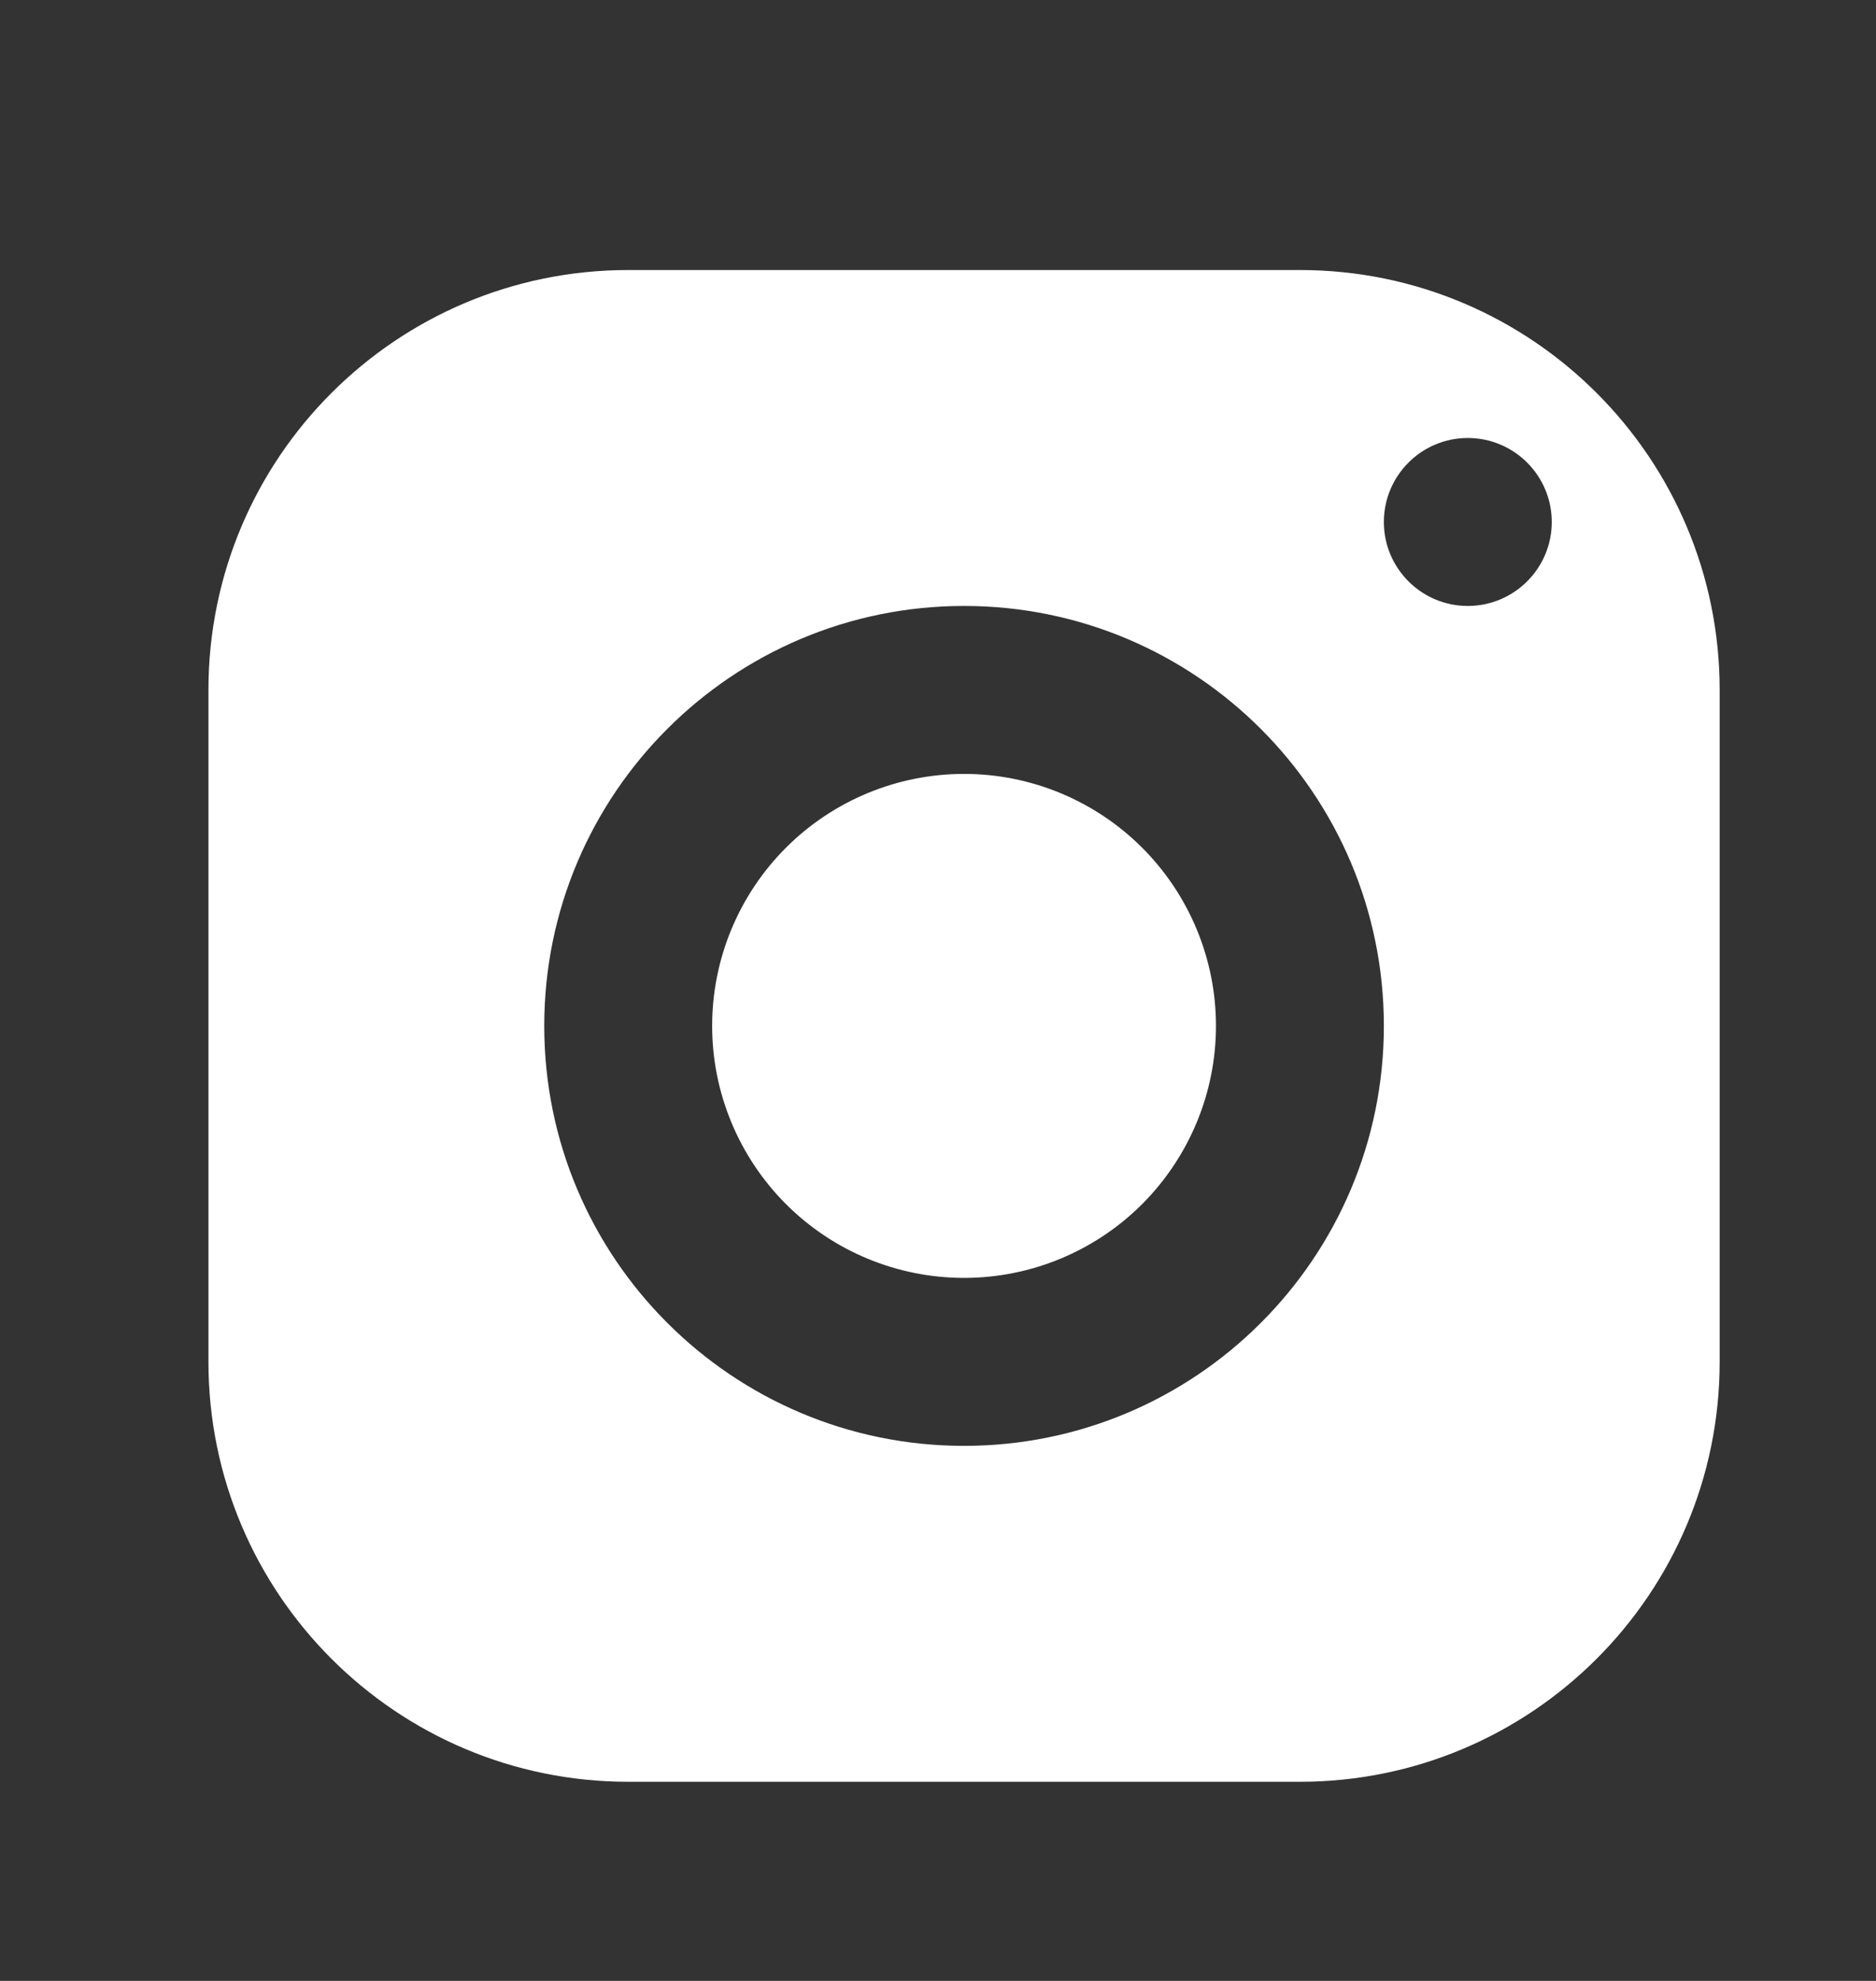
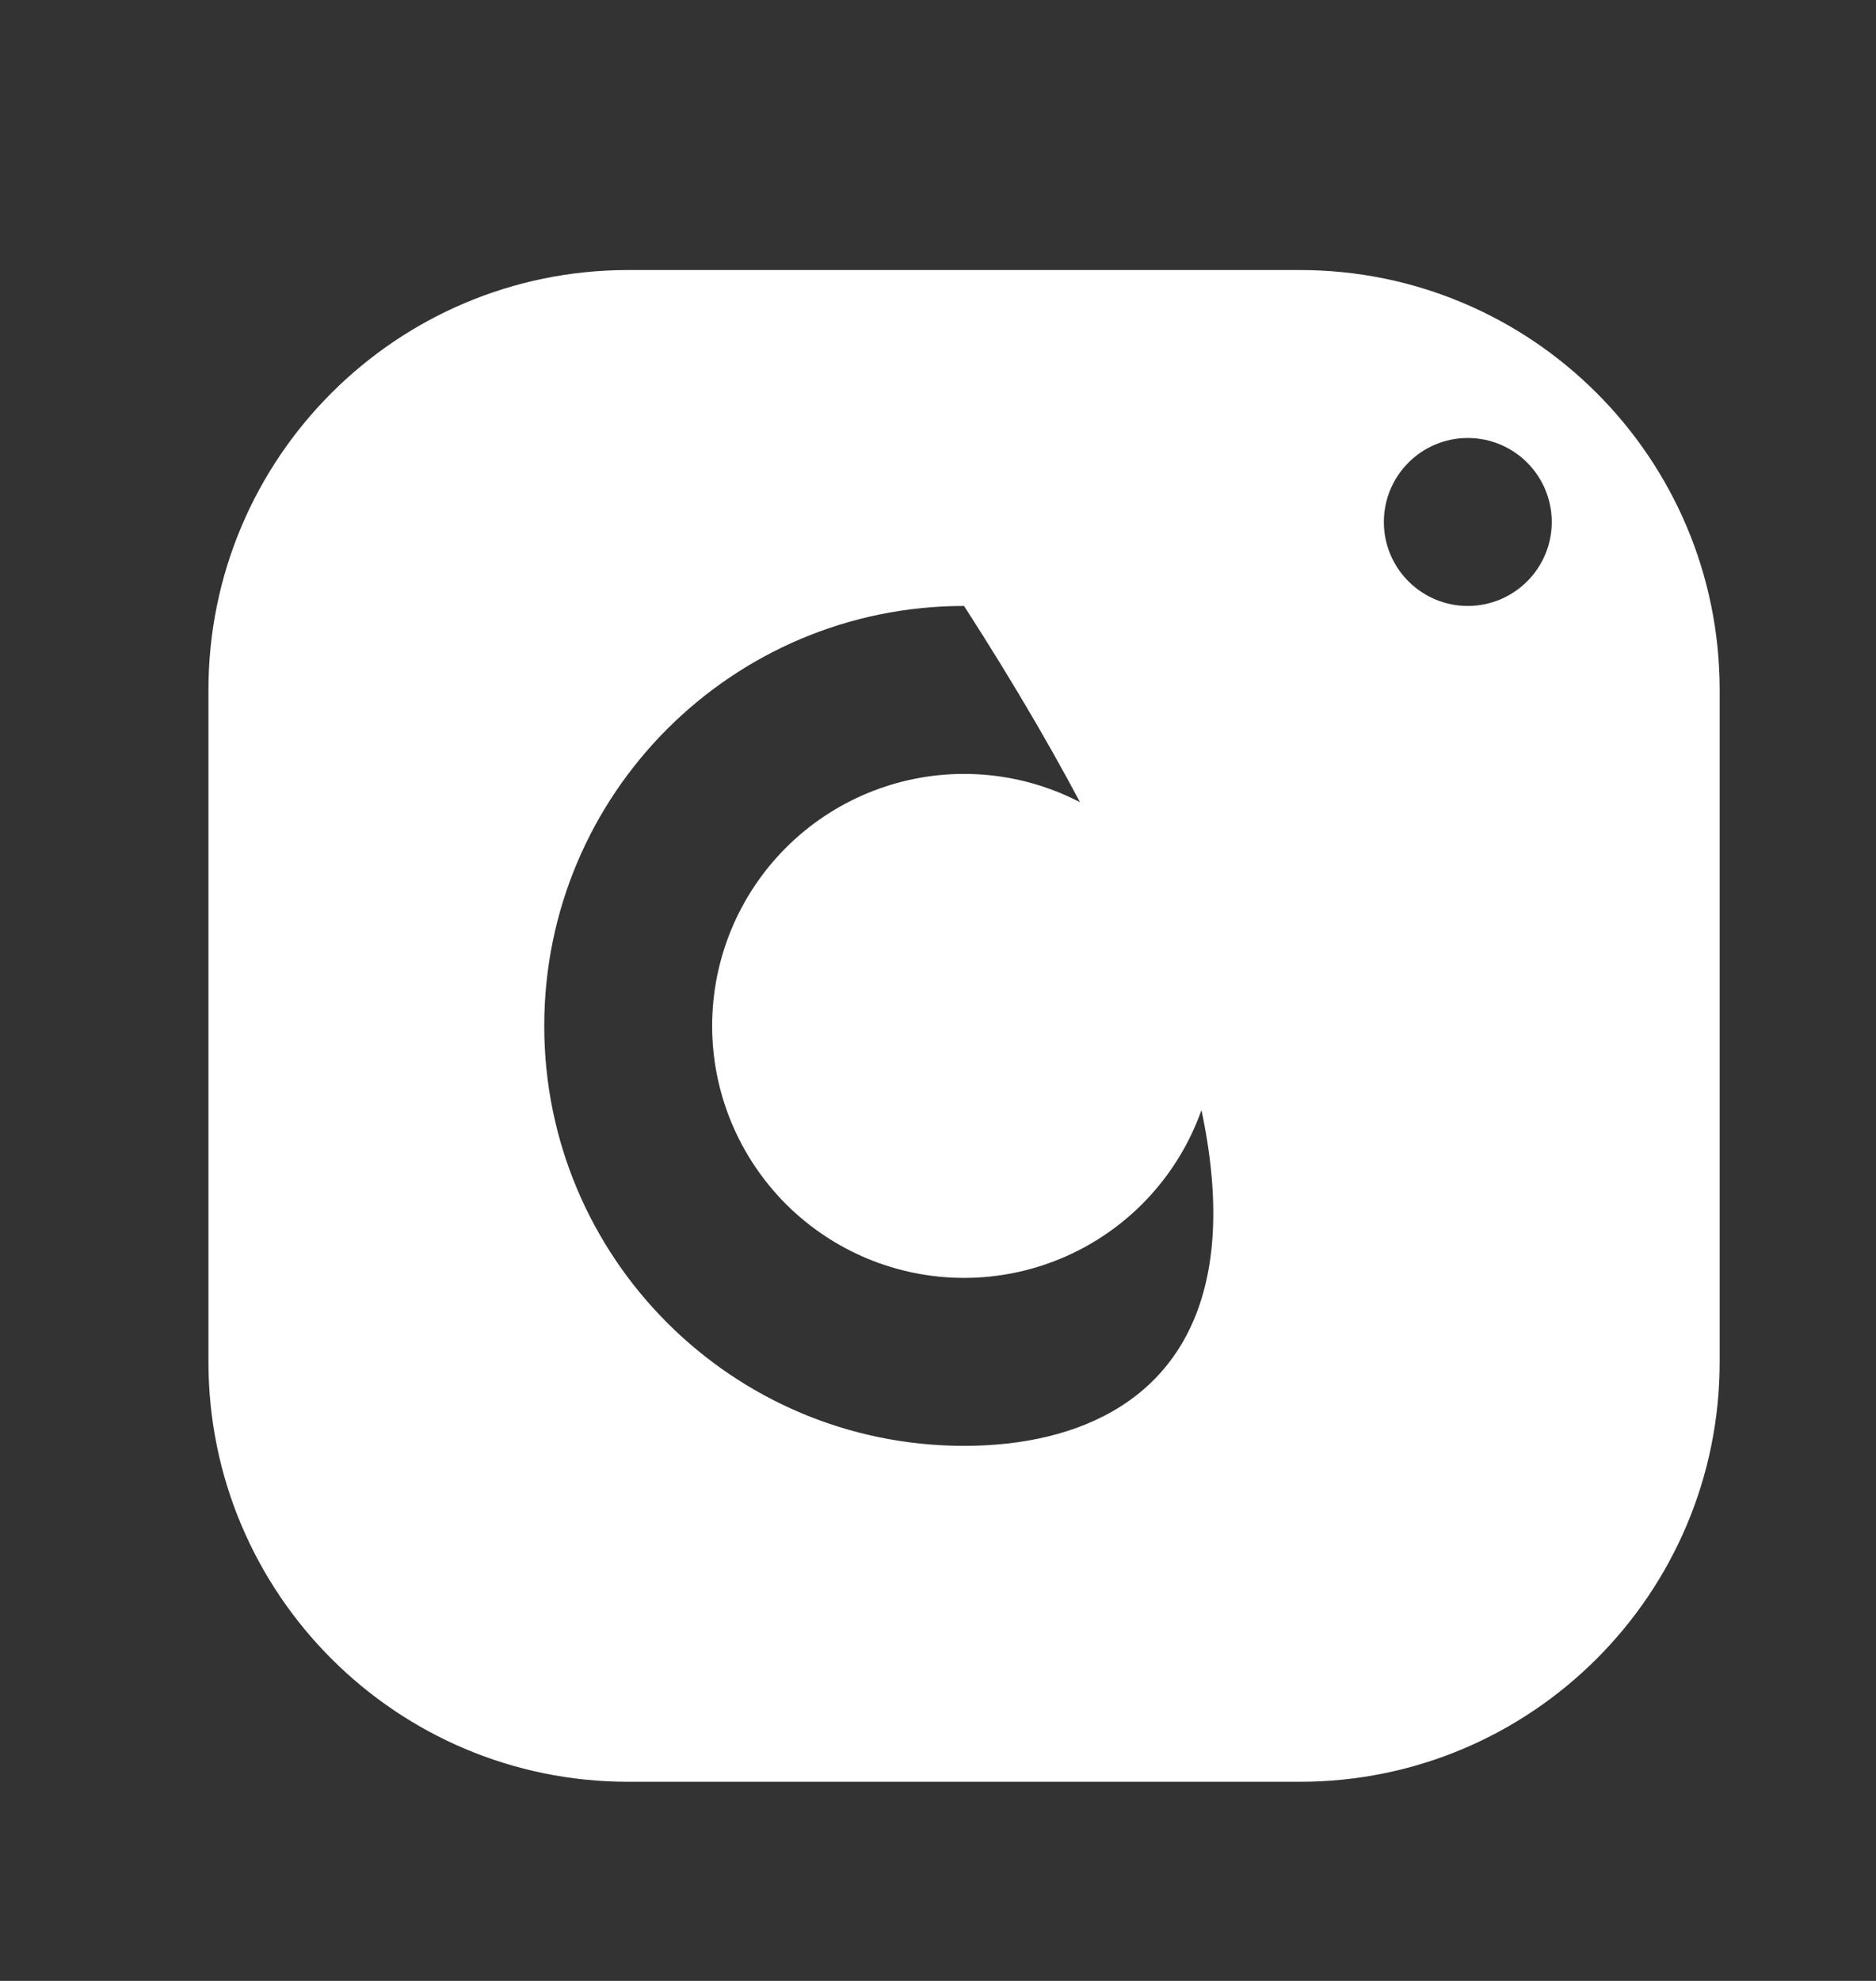
<svg xmlns="http://www.w3.org/2000/svg" width="18" height="19" viewBox="0 0 18 19" fill="none">
  <rect x="0" y="0" width="18" height="19" fill="#333333" stroke="none" />
-   <path d="M6.028 2.59C3.804 2.59 2 4.393 2 6.618V13.062C2 15.286 3.804 17.09 6.028 17.09H12.472C14.696 17.09 16.5 15.286 16.5 13.062V6.618C16.5 4.393 14.696 2.59 12.472 2.59H6.028ZM14.083 4.201C14.528 4.201 14.889 4.562 14.889 5.007C14.889 5.451 14.528 5.812 14.083 5.812C13.639 5.812 13.278 5.451 13.278 5.007C13.278 4.562 13.639 4.201 14.083 4.201ZM9.25 5.812C11.474 5.812 13.278 7.616 13.278 9.84C13.278 12.064 11.474 13.868 9.25 13.868C7.026 13.868 5.222 12.064 5.222 9.84C5.222 7.616 7.026 5.812 9.25 5.812ZM9.25 7.423C8.609 7.423 7.994 7.678 7.541 8.131C7.088 8.584 6.833 9.199 6.833 9.84C6.833 10.481 7.088 11.095 7.541 11.549C7.994 12.002 8.609 12.257 9.25 12.257C9.891 12.257 10.506 12.002 10.959 11.549C11.412 11.095 11.667 10.481 11.667 9.84C11.667 9.199 11.412 8.584 10.959 8.131C10.506 7.678 9.891 7.423 9.25 7.423Z" fill="white" />
+   <path d="M6.028 2.59C3.804 2.59 2 4.393 2 6.618V13.062C2 15.286 3.804 17.09 6.028 17.09H12.472C14.696 17.09 16.5 15.286 16.5 13.062V6.618C16.5 4.393 14.696 2.59 12.472 2.59H6.028ZM14.083 4.201C14.528 4.201 14.889 4.562 14.889 5.007C14.889 5.451 14.528 5.812 14.083 5.812C13.639 5.812 13.278 5.451 13.278 5.007C13.278 4.562 13.639 4.201 14.083 4.201ZM9.25 5.812C13.278 12.064 11.474 13.868 9.25 13.868C7.026 13.868 5.222 12.064 5.222 9.84C5.222 7.616 7.026 5.812 9.25 5.812ZM9.25 7.423C8.609 7.423 7.994 7.678 7.541 8.131C7.088 8.584 6.833 9.199 6.833 9.84C6.833 10.481 7.088 11.095 7.541 11.549C7.994 12.002 8.609 12.257 9.25 12.257C9.891 12.257 10.506 12.002 10.959 11.549C11.412 11.095 11.667 10.481 11.667 9.84C11.667 9.199 11.412 8.584 10.959 8.131C10.506 7.678 9.891 7.423 9.25 7.423Z" fill="white" />
</svg>